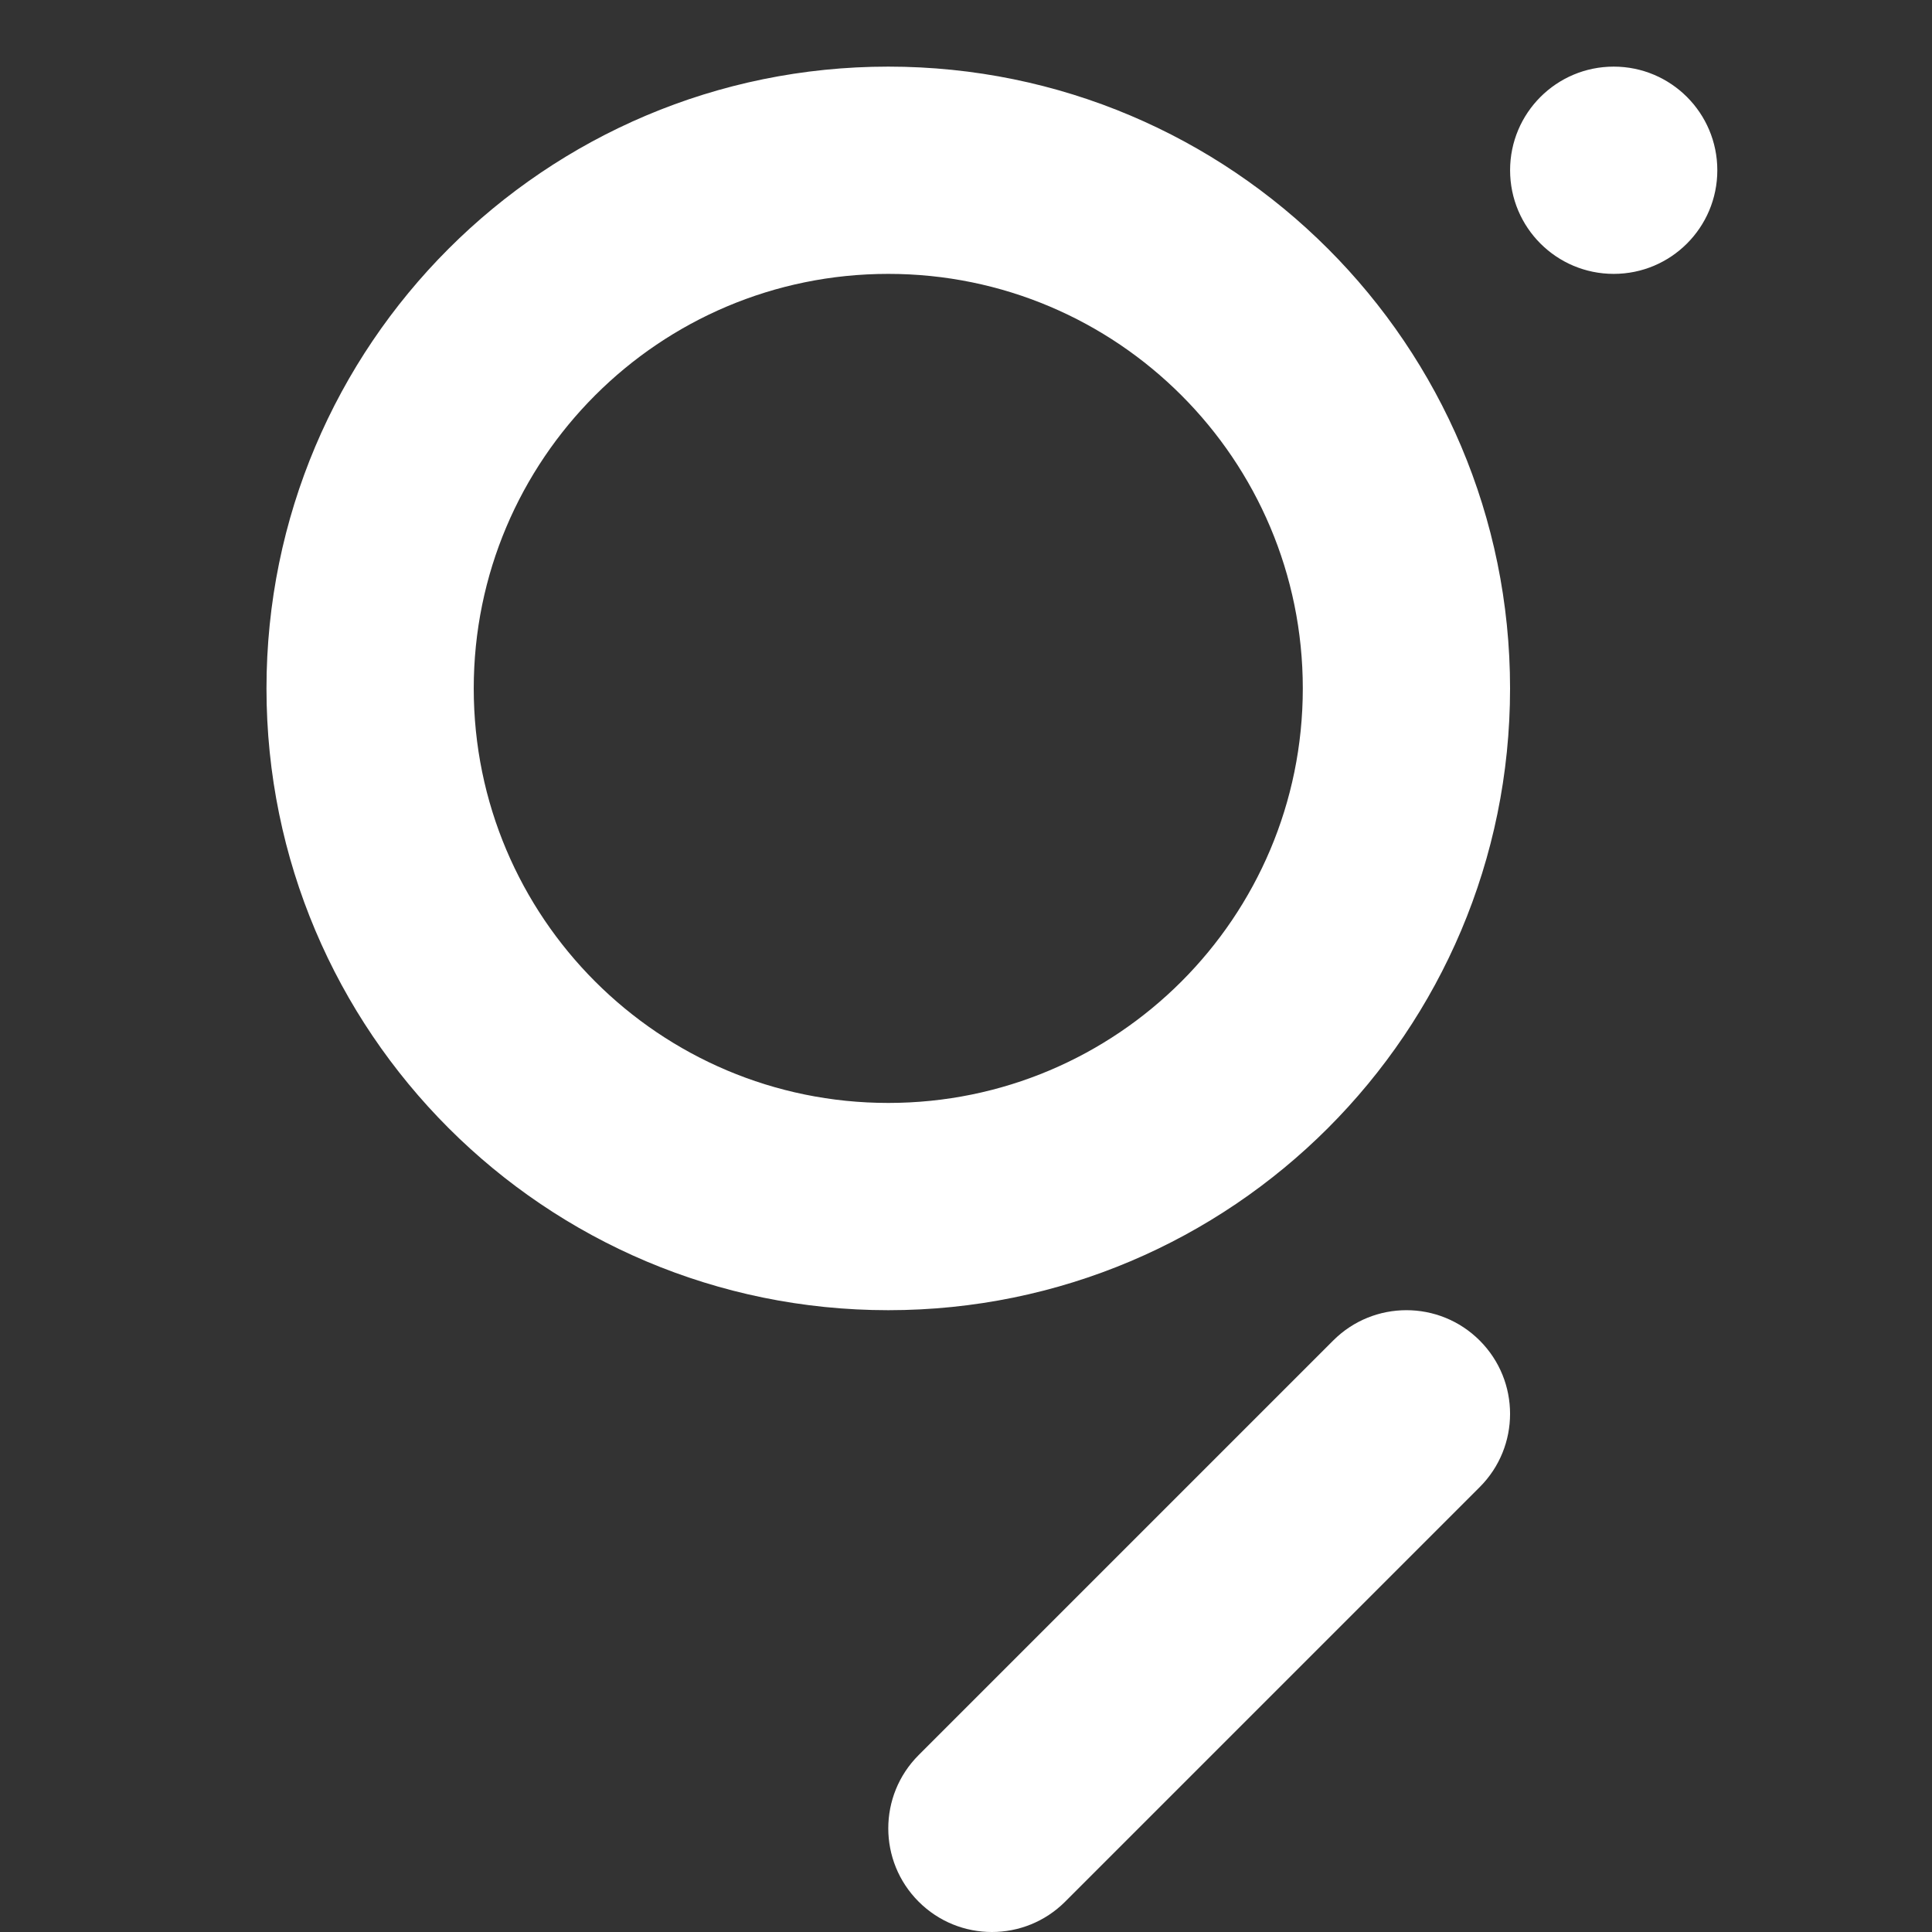
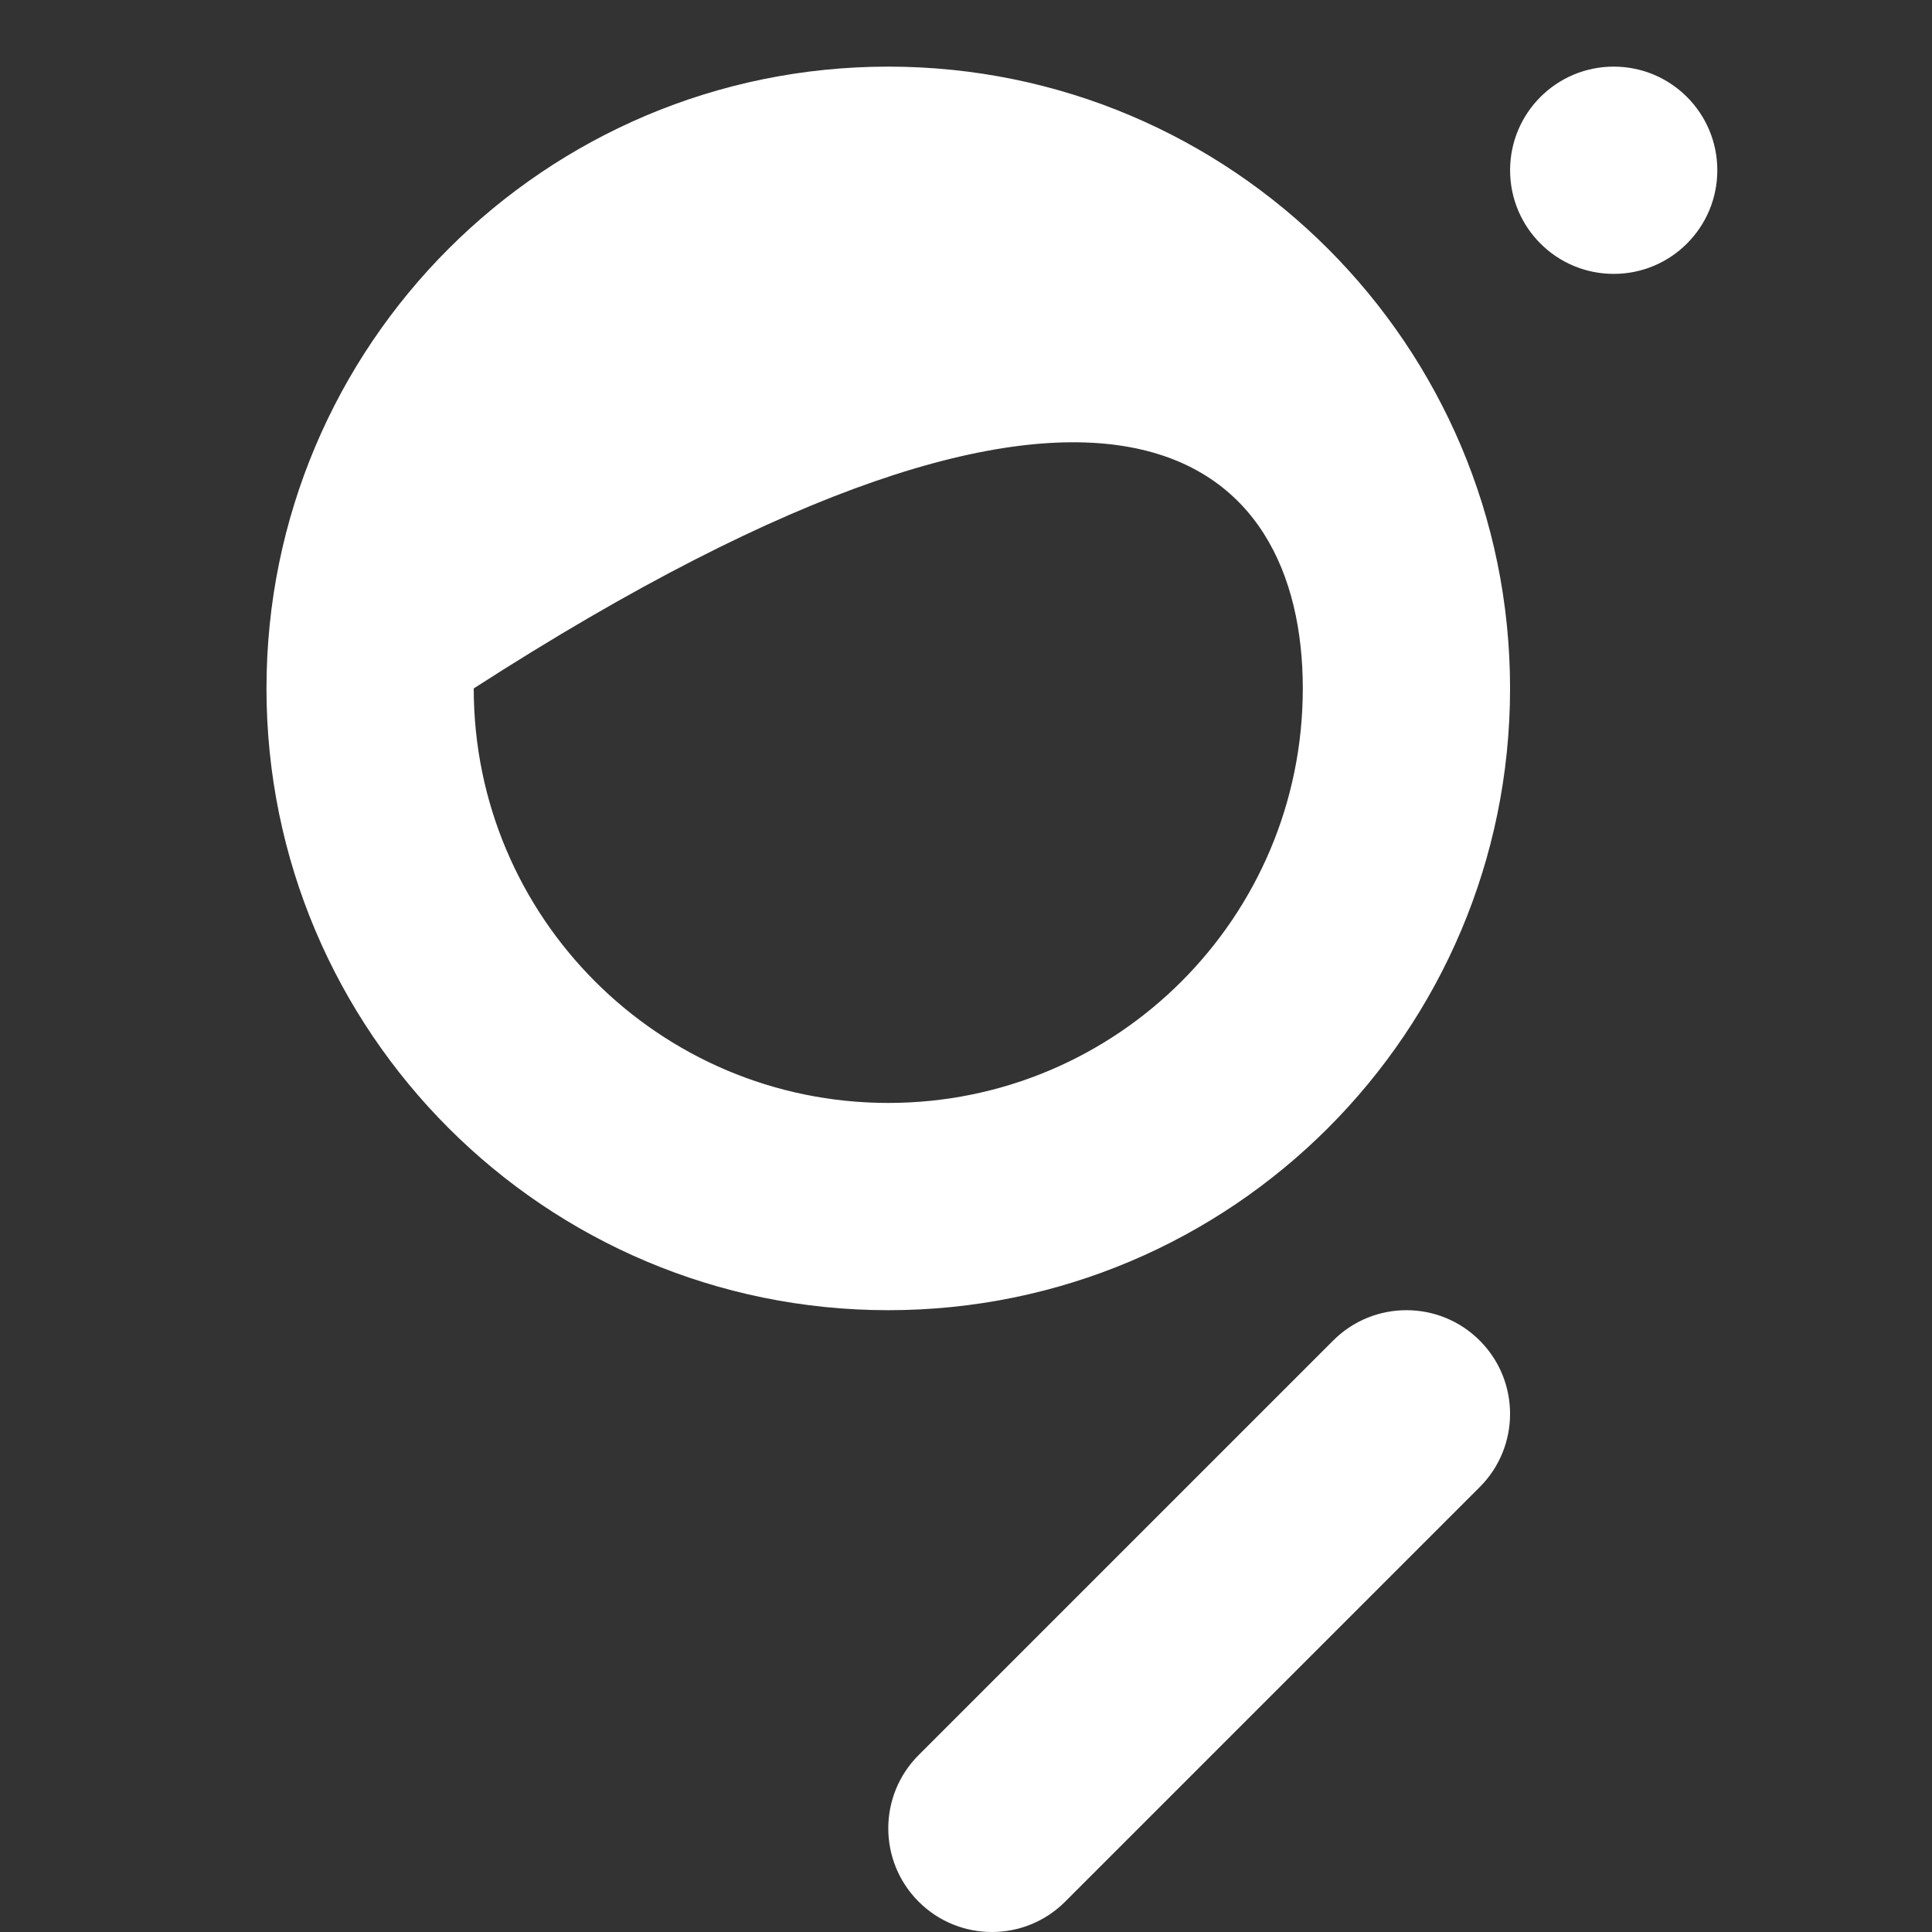
<svg xmlns="http://www.w3.org/2000/svg" width="58" height="58" viewBox="0 0 58 58" fill="none">
  <rect x="0" y="0" width="58" height="58" fill="#333333" stroke="none" />
-   <path fill-rule="evenodd" clip-rule="evenodd" d="M26.667 33.111C19.794 33.111 14.222 27.54 14.222 20.667C14.222 13.793 19.794 8.222 26.667 8.222C33.54 8.222 39.111 13.793 39.111 20.667C39.111 27.54 33.54 33.111 26.667 33.111ZM26.667 2C36.976 2 45.333 10.357 45.333 20.667C45.333 30.976 36.976 39.333 26.667 39.333C16.357 39.333 8 30.976 8 20.667C8 10.357 16.357 2 26.667 2ZM44.422 40.244C45.637 41.459 45.637 43.429 44.422 44.644L31.977 57.089C30.762 58.304 28.793 58.304 27.578 57.089C26.363 55.874 26.363 53.904 27.578 52.689L40.023 40.244C41.237 39.029 43.207 39.029 44.422 40.244ZM51.555 5.111C51.555 6.83 50.163 8.222 48.445 8.222C46.726 8.222 45.334 6.83 45.334 5.111C45.334 3.393 46.726 2 48.445 2C50.163 2 51.555 3.393 51.555 5.111Z" fill="white" />
+   <path fill-rule="evenodd" clip-rule="evenodd" d="M26.667 33.111C19.794 33.111 14.222 27.54 14.222 20.667C33.54 8.222 39.111 13.793 39.111 20.667C39.111 27.54 33.54 33.111 26.667 33.111ZM26.667 2C36.976 2 45.333 10.357 45.333 20.667C45.333 30.976 36.976 39.333 26.667 39.333C16.357 39.333 8 30.976 8 20.667C8 10.357 16.357 2 26.667 2ZM44.422 40.244C45.637 41.459 45.637 43.429 44.422 44.644L31.977 57.089C30.762 58.304 28.793 58.304 27.578 57.089C26.363 55.874 26.363 53.904 27.578 52.689L40.023 40.244C41.237 39.029 43.207 39.029 44.422 40.244ZM51.555 5.111C51.555 6.83 50.163 8.222 48.445 8.222C46.726 8.222 45.334 6.83 45.334 5.111C45.334 3.393 46.726 2 48.445 2C50.163 2 51.555 3.393 51.555 5.111Z" fill="white" />
</svg>